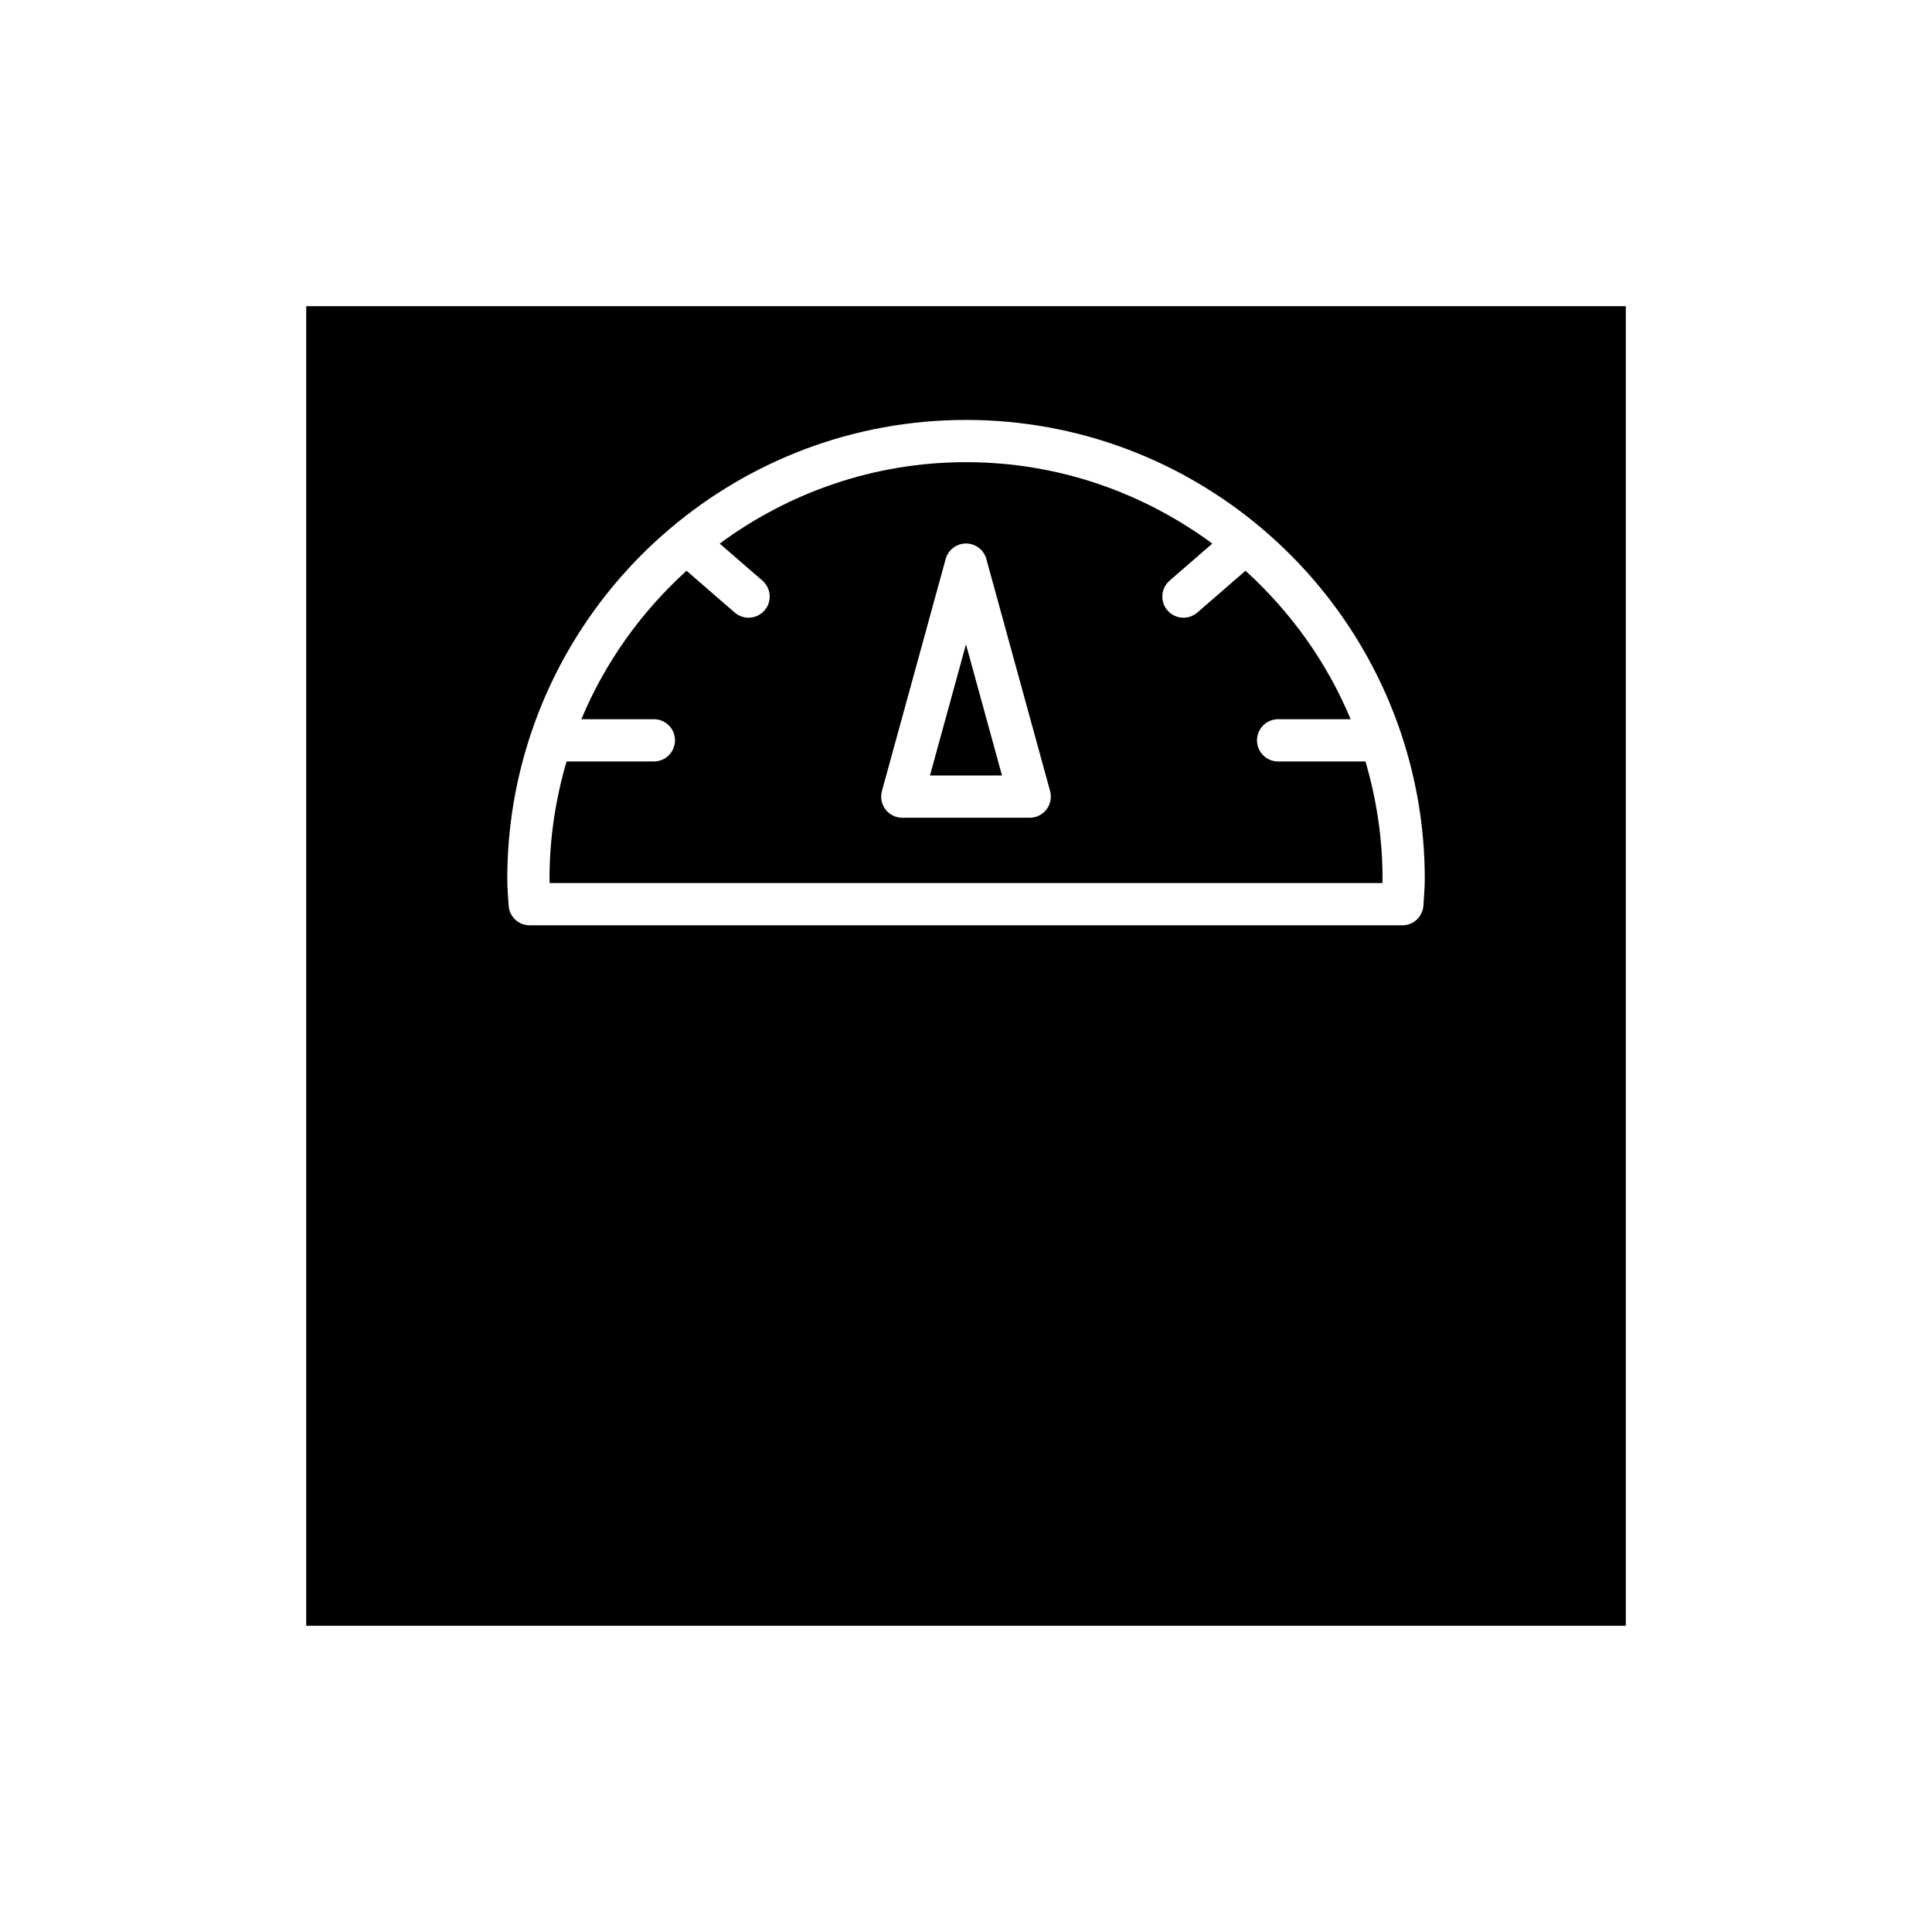
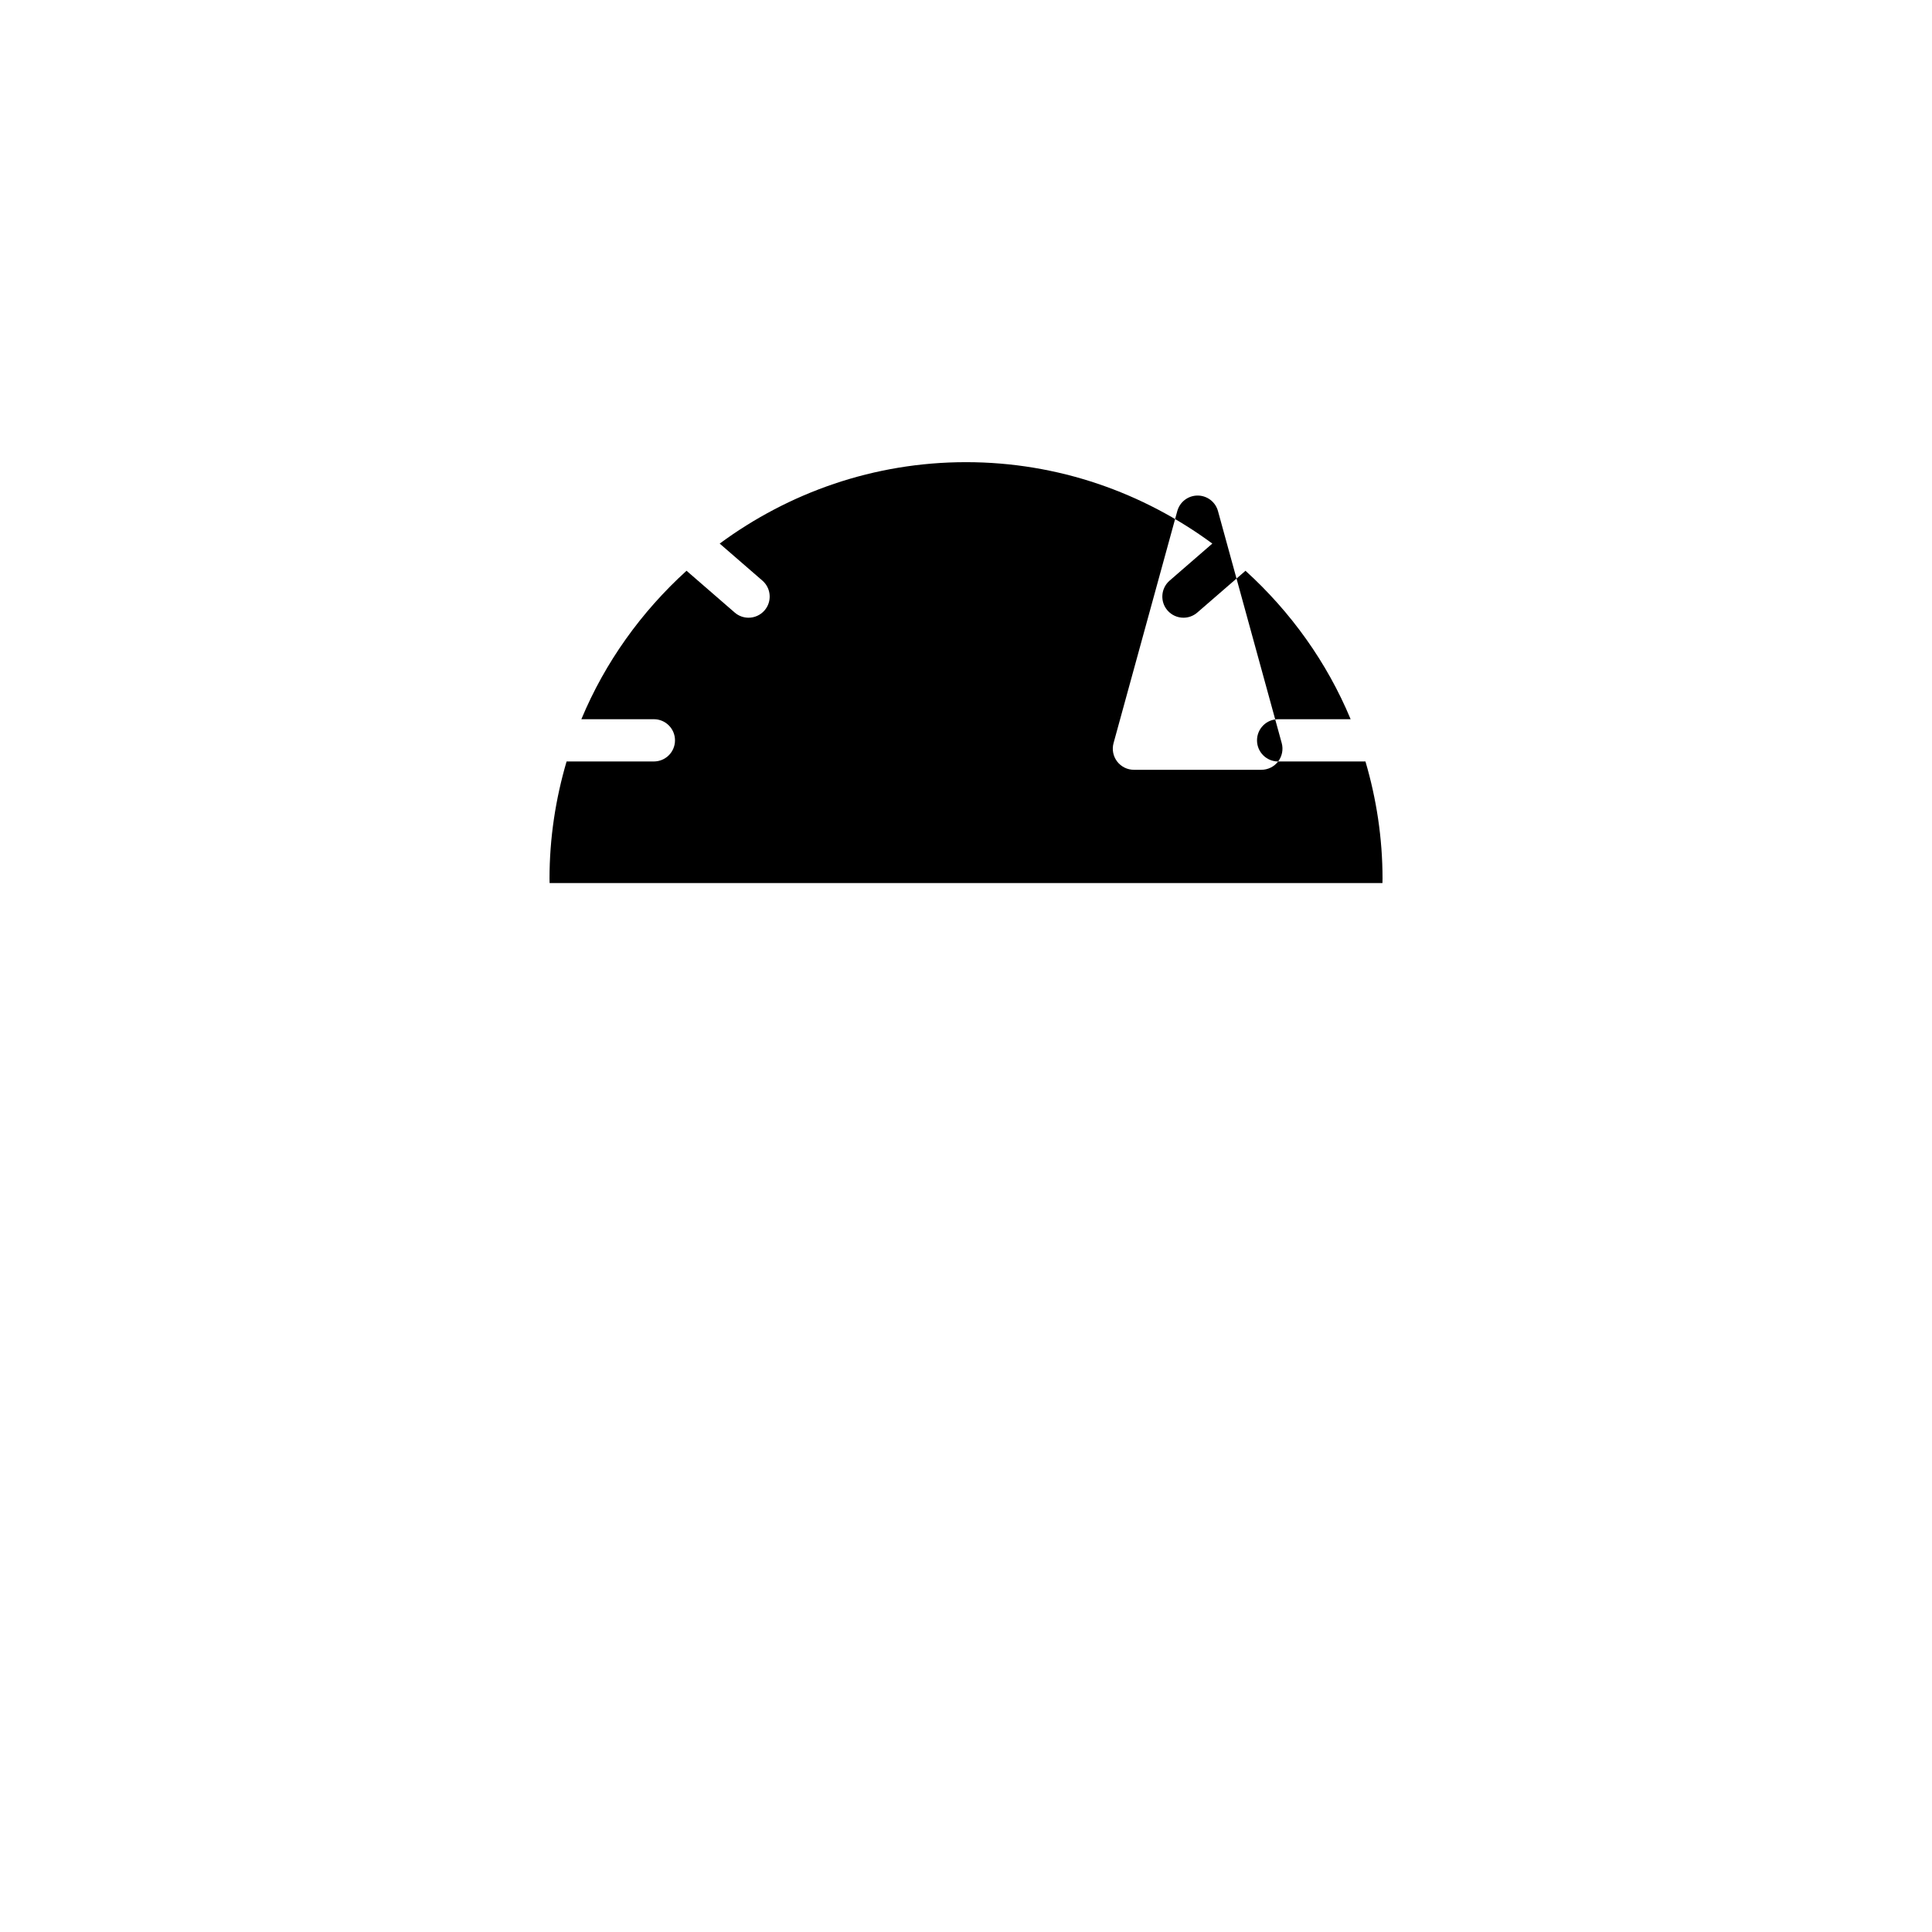
<svg xmlns="http://www.w3.org/2000/svg" fill="#000000" width="800px" height="800px" version="1.1" viewBox="144 144 512 512">
  <g>
-     <path d="m390.45 349.51h19.09l-9.543-34.746z" />
-     <path d="m482.72 345.8c-3.094 0-5.598-2.504-5.598-5.598s2.504-5.598 5.598-5.598h19.215c-6.293-15.129-15.914-28.484-27.867-39.344l-12.773 11.074c-1.062 0.918-2.367 1.367-3.668 1.367-1.562 0-3.121-0.656-4.231-1.93-2.023-2.336-1.77-5.871 0.562-7.898l11.32-9.816c-18.305-13.496-40.84-21.578-65.277-21.578s-46.969 8.082-65.277 21.578l11.32 9.816c2.336 2.027 2.586 5.566 0.562 7.898-1.109 1.273-2.668 1.93-4.231 1.93-1.301 0-2.609-0.449-3.668-1.367l-12.773-11.078c-11.949 10.859-21.574 24.219-27.867 39.344h19.215c3.094 0 5.598 2.504 5.598 5.598s-2.504 5.598-5.598 5.598h-23.133c-2.898 9.863-4.523 20.266-4.523 31.055 0 0.387 0.004 0.777 0.023 1.164h220.71c0.016-0.387 0.023-0.777 0.023-1.164 0-10.789-1.625-21.191-4.523-31.055zm-61.383 12.707c-1.055 1.387-2.707 2.203-4.449 2.203h-33.773c-1.742 0-3.394-0.816-4.449-2.203-1.059-1.391-1.41-3.191-0.945-4.875l16.887-61.477c0.664-2.438 2.871-4.121 5.394-4.121 2.519 0 4.727 1.684 5.394 4.117l16.887 61.477c0.465 1.684 0.113 3.488-0.945 4.879z" />
-     <path d="m574.86 225.14h-349.71v349.71h349.71zm-53.52 156.99-0.121 1.82c-0.168 2.957-2.625 5.269-5.586 5.269h-231.26c-2.965 0-5.418-2.312-5.586-5.269l-0.121-1.82c-0.121-1.75-0.234-3.492-0.234-5.269 0-13.539 2.258-26.551 6.359-38.723 0.02-0.051 0.031-0.105 0.055-0.156 7.168-21.176 20.008-39.754 36.727-53.906l0.004-0.008c0.008-0.012 0.023-0.012 0.031-0.023 21.18-17.922 48.539-28.758 78.398-28.758 29.836 0 57.18 10.82 78.355 28.723 0.023 0.027 0.055 0.035 0.078 0.062 0.004 0.004 0.004 0.012 0.008 0.016 16.707 14.148 29.543 32.715 36.711 53.879 0.031 0.07 0.047 0.145 0.074 0.219 4.094 12.16 6.344 25.156 6.344 38.68 0 1.77-0.113 3.516-0.234 5.266z" />
+     <path d="m482.72 345.8c-3.094 0-5.598-2.504-5.598-5.598s2.504-5.598 5.598-5.598h19.215c-6.293-15.129-15.914-28.484-27.867-39.344l-12.773 11.074c-1.062 0.918-2.367 1.367-3.668 1.367-1.562 0-3.121-0.656-4.231-1.93-2.023-2.336-1.77-5.871 0.562-7.898l11.32-9.816c-18.305-13.496-40.84-21.578-65.277-21.578s-46.969 8.082-65.277 21.578l11.32 9.816c2.336 2.027 2.586 5.566 0.562 7.898-1.109 1.273-2.668 1.93-4.231 1.93-1.301 0-2.609-0.449-3.668-1.367l-12.773-11.078c-11.949 10.859-21.574 24.219-27.867 39.344h19.215c3.094 0 5.598 2.504 5.598 5.598s-2.504 5.598-5.598 5.598h-23.133c-2.898 9.863-4.523 20.266-4.523 31.055 0 0.387 0.004 0.777 0.023 1.164h220.71c0.016-0.387 0.023-0.777 0.023-1.164 0-10.789-1.625-21.191-4.523-31.055zc-1.055 1.387-2.707 2.203-4.449 2.203h-33.773c-1.742 0-3.394-0.816-4.449-2.203-1.059-1.391-1.41-3.191-0.945-4.875l16.887-61.477c0.664-2.438 2.871-4.121 5.394-4.121 2.519 0 4.727 1.684 5.394 4.117l16.887 61.477c0.465 1.684 0.113 3.488-0.945 4.879z" />
  </g>
</svg>